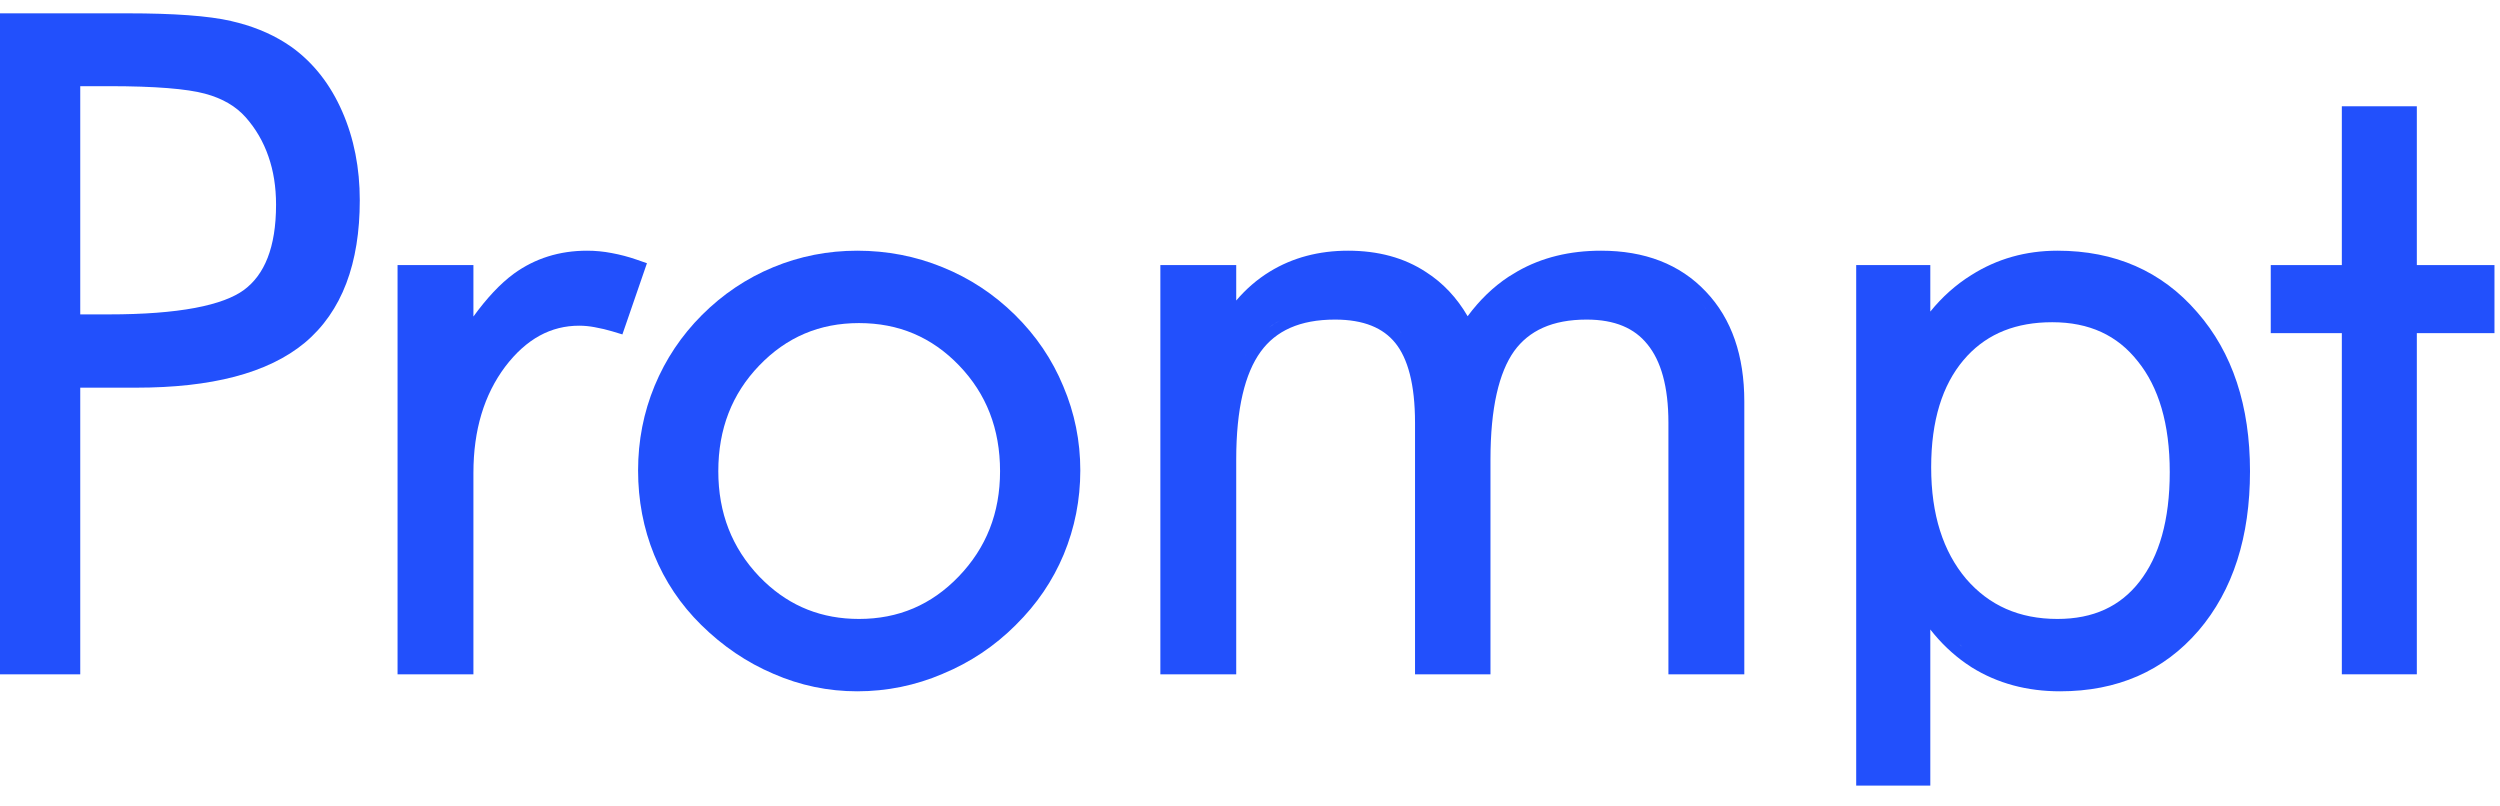
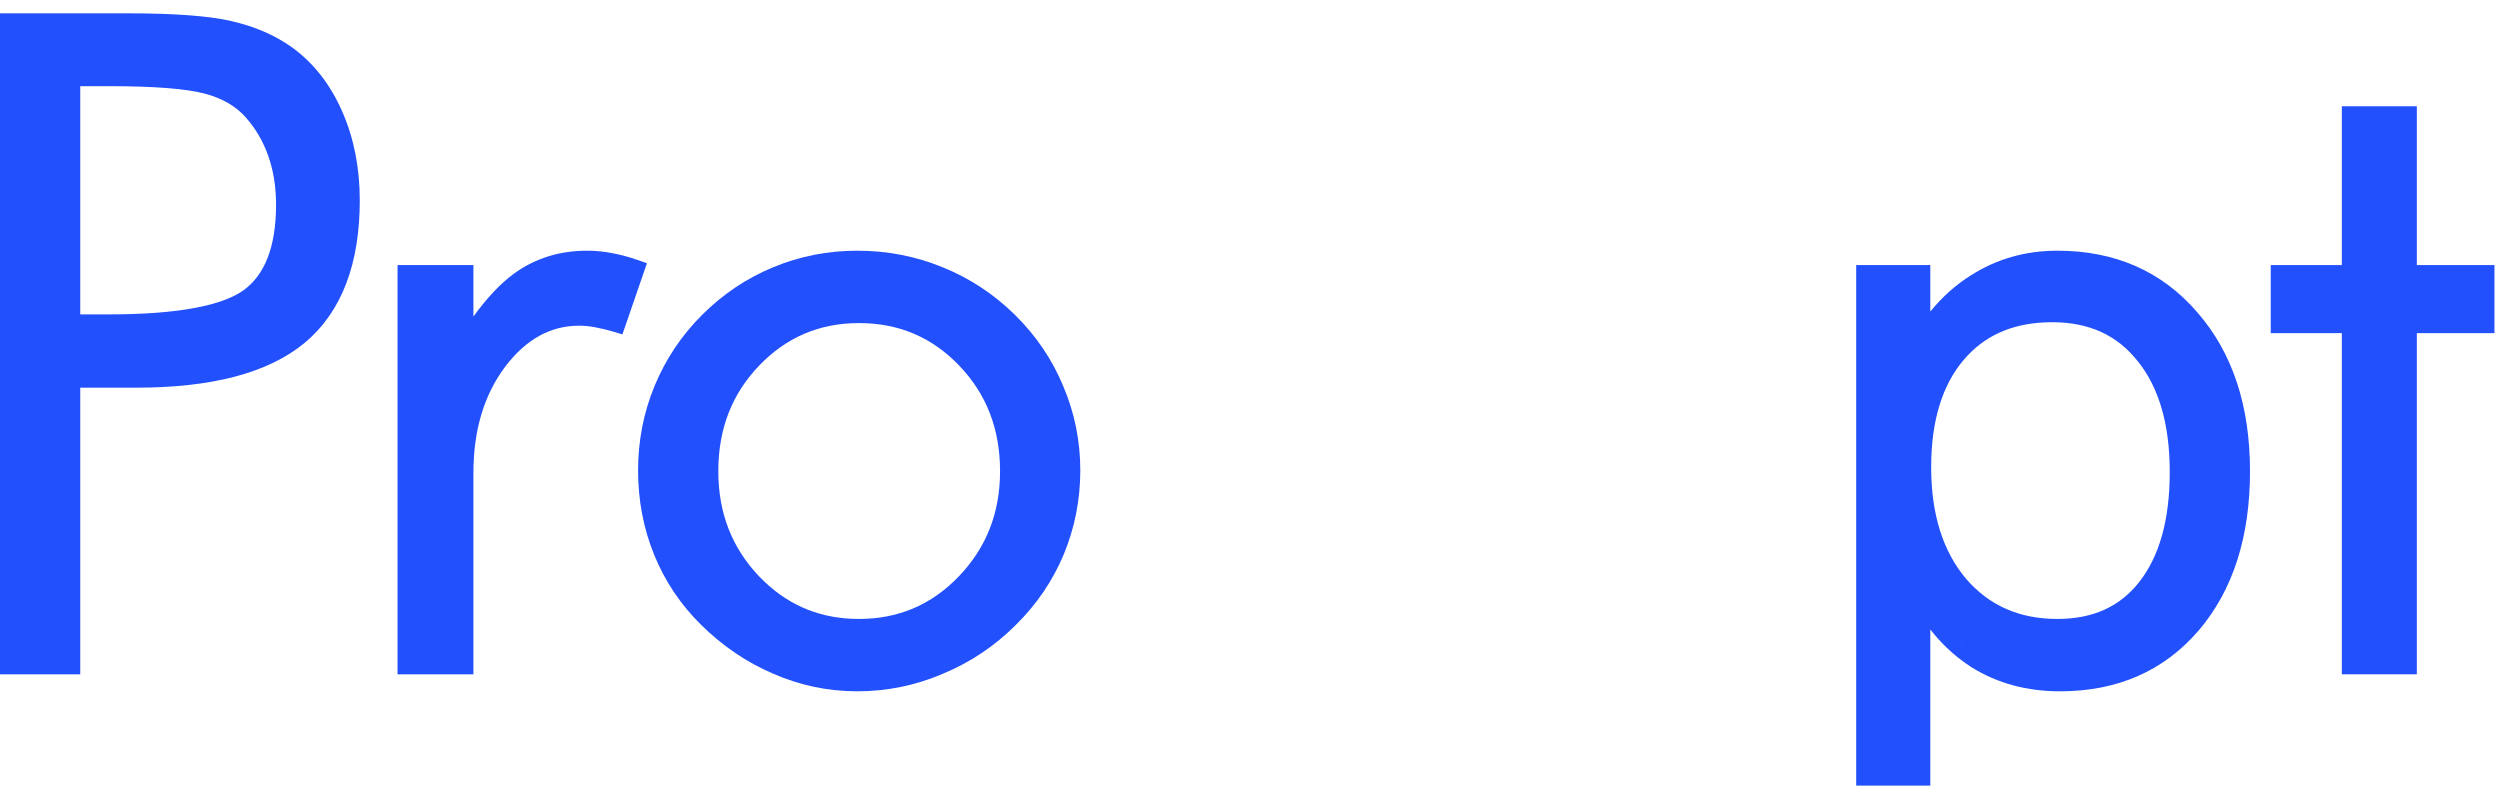
<svg xmlns="http://www.w3.org/2000/svg" width="90" height="29" viewBox="0 0 90 29" fill="none">
  <path fill-rule="evenodd" clip-rule="evenodd" d="M74.068 9.025C76.131 9.025 77.819 9.759 79.094 11.234C80.376 12.695 81 14.62 81 16.964C81 19.316 80.395 21.244 79.145 22.706L79.144 22.706C77.889 24.164 76.215 24.887 74.163 24.887C72.977 24.887 71.913 24.604 70.984 24.026L70.773 23.885C70.295 23.551 69.868 23.142 69.491 22.662V28.281H66.823V9.543H69.491V11.217C69.918 10.69 70.409 10.25 70.969 9.902C71.894 9.316 72.93 9.025 74.068 9.025ZM70.581 23.232C70.601 23.249 70.623 23.264 70.643 23.281C70.608 23.252 70.573 23.222 70.538 23.192L70.581 23.232ZM73.88 11.6C72.581 11.6 71.579 12.007 70.831 12.801L70.685 12.965C69.926 13.866 69.522 15.136 69.522 16.823C69.522 18.535 69.955 19.859 70.779 20.837C71.608 21.798 72.692 22.282 74.068 22.282C75.364 22.282 76.329 21.828 77.019 20.943C77.73 20.032 78.111 18.732 78.111 16.996C78.111 15.253 77.712 13.938 76.96 13.005L76.957 13.002C76.224 12.072 75.215 11.6 73.88 11.6Z" fill="#2250FC" />
  <path fill-rule="evenodd" clip-rule="evenodd" d="M30.86 9.025C31.936 9.025 32.961 9.223 33.932 9.62C34.912 10.017 35.783 10.591 36.542 11.339C37.301 12.088 37.88 12.943 38.278 13.905C38.686 14.865 38.891 15.876 38.891 16.933C38.891 17.989 38.692 18.999 38.295 19.959L38.294 19.961C37.897 20.911 37.322 21.754 36.574 22.492L36.575 22.493C35.807 23.261 34.926 23.849 33.937 24.257L33.938 24.258C32.956 24.677 31.929 24.887 30.86 24.887C29.812 24.887 28.806 24.677 27.846 24.258C26.886 23.85 26.018 23.261 25.241 22.495C24.502 21.766 23.937 20.925 23.55 19.973C23.163 19.022 22.971 18.008 22.971 16.933C22.971 15.867 23.169 14.851 23.566 13.89C23.963 12.93 24.532 12.08 25.27 11.341C26.019 10.593 26.874 10.018 27.834 9.621C28.794 9.223 29.804 9.025 30.86 9.025ZM30.923 11.631C29.503 11.631 28.315 12.137 27.333 13.158C26.352 14.178 25.859 15.438 25.859 16.964C25.859 18.468 26.351 19.724 27.333 20.755L27.52 20.94C28.464 21.837 29.592 22.282 30.923 22.282C32.343 22.282 33.531 21.775 34.513 20.754C35.505 19.722 36.002 18.468 36.002 16.964C36.002 15.438 35.509 14.178 34.528 13.158C33.547 12.137 32.354 11.631 30.923 11.631Z" fill="#2250FC" />
  <path fill-rule="evenodd" clip-rule="evenodd" d="M4.593 0.48C6.251 0.48 7.503 0.569 8.324 0.757L8.323 0.758C9.049 0.923 9.699 1.181 10.269 1.541L10.508 1.701L10.511 1.703C11.297 2.273 11.899 3.05 12.322 4.019C12.745 4.986 12.952 6.052 12.952 7.21C12.952 9.471 12.318 11.211 10.973 12.338L10.971 12.34C9.64 13.444 7.59 13.956 4.906 13.956H2.889V24.275H0V0.48H4.593ZM2.889 11.318H3.917C5.169 11.318 6.201 11.239 7.019 11.085C7.841 10.931 8.417 10.706 8.782 10.438C9.517 9.895 9.938 8.916 9.938 7.368C9.938 6.726 9.845 6.149 9.663 5.631L9.662 5.628C9.48 5.101 9.208 4.634 8.846 4.224C8.498 3.832 8.017 3.543 7.378 3.372C6.732 3.198 5.59 3.102 3.917 3.102H2.889V11.318ZM10.315 7.98C10.316 7.97 10.318 7.96 10.318 7.95L10.319 7.931C10.318 7.947 10.317 7.964 10.315 7.98Z" fill="#2250FC" />
  <path d="M21.133 9.025C21.43 9.025 21.726 9.053 22.021 9.11C22.324 9.166 22.622 9.244 22.913 9.345L23.29 9.476L22.532 11.675L22.406 12.039L22.039 11.928C21.845 11.87 21.64 11.821 21.423 11.782L21.42 11.781C21.223 11.743 21.033 11.725 20.851 11.725C19.837 11.725 18.953 12.192 18.186 13.201C17.432 14.208 17.043 15.474 17.043 17.027V24.275H14.312V9.543H17.043V11.395C17.522 10.735 18.004 10.218 18.493 9.857L18.496 9.855C19.26 9.3 20.144 9.025 21.133 9.025Z" fill="#2250FC" />
-   <path fill-rule="evenodd" clip-rule="evenodd" d="M57.638 9.025C59.2 9.025 60.474 9.505 61.412 10.499C62.348 11.482 62.795 12.817 62.795 14.451V24.275H60.063V15.22C60.063 13.905 59.79 12.986 59.307 12.395L59.304 12.392C58.844 11.819 58.141 11.505 57.119 11.505C55.886 11.505 55.044 11.902 54.509 12.64C53.964 13.407 53.657 14.682 53.657 16.541V24.275H50.941V15.22C50.941 13.831 50.679 12.9 50.23 12.346C49.795 11.809 49.101 11.505 48.06 11.505C46.792 11.505 45.929 11.91 45.385 12.66C44.82 13.437 44.504 14.707 44.504 16.541V24.275H41.773V9.543H44.504V10.819C44.857 10.404 45.26 10.054 45.717 9.775C46.54 9.272 47.482 9.025 48.531 9.025C49.607 9.025 50.548 9.275 51.336 9.794C51.951 10.187 52.449 10.721 52.835 11.384C53.263 10.805 53.754 10.329 54.31 9.962L54.632 9.767C55.506 9.268 56.512 9.025 57.638 9.025ZM44.837 12.778C44.828 12.793 44.821 12.81 44.812 12.826C44.823 12.806 44.833 12.786 44.844 12.766L44.837 12.778ZM50.443 11.982L50.438 11.975C50.412 11.947 50.385 11.921 50.358 11.895C50.387 11.923 50.416 11.952 50.443 11.982ZM46.085 11.537C45.947 11.61 45.815 11.691 45.692 11.783C45.769 11.725 45.85 11.672 45.933 11.622C45.982 11.592 46.033 11.564 46.085 11.537ZM61.421 11.126C61.462 11.18 61.502 11.235 61.541 11.291C61.459 11.172 61.371 11.057 61.277 10.947L61.421 11.126Z" fill="#2250FC" />
  <path d="M87.006 9.543H89.801V11.993H87.006V24.275H84.306V11.993H81.747V9.543H84.306V3.826H87.006V9.543Z" fill="#2250FC" />
</svg>